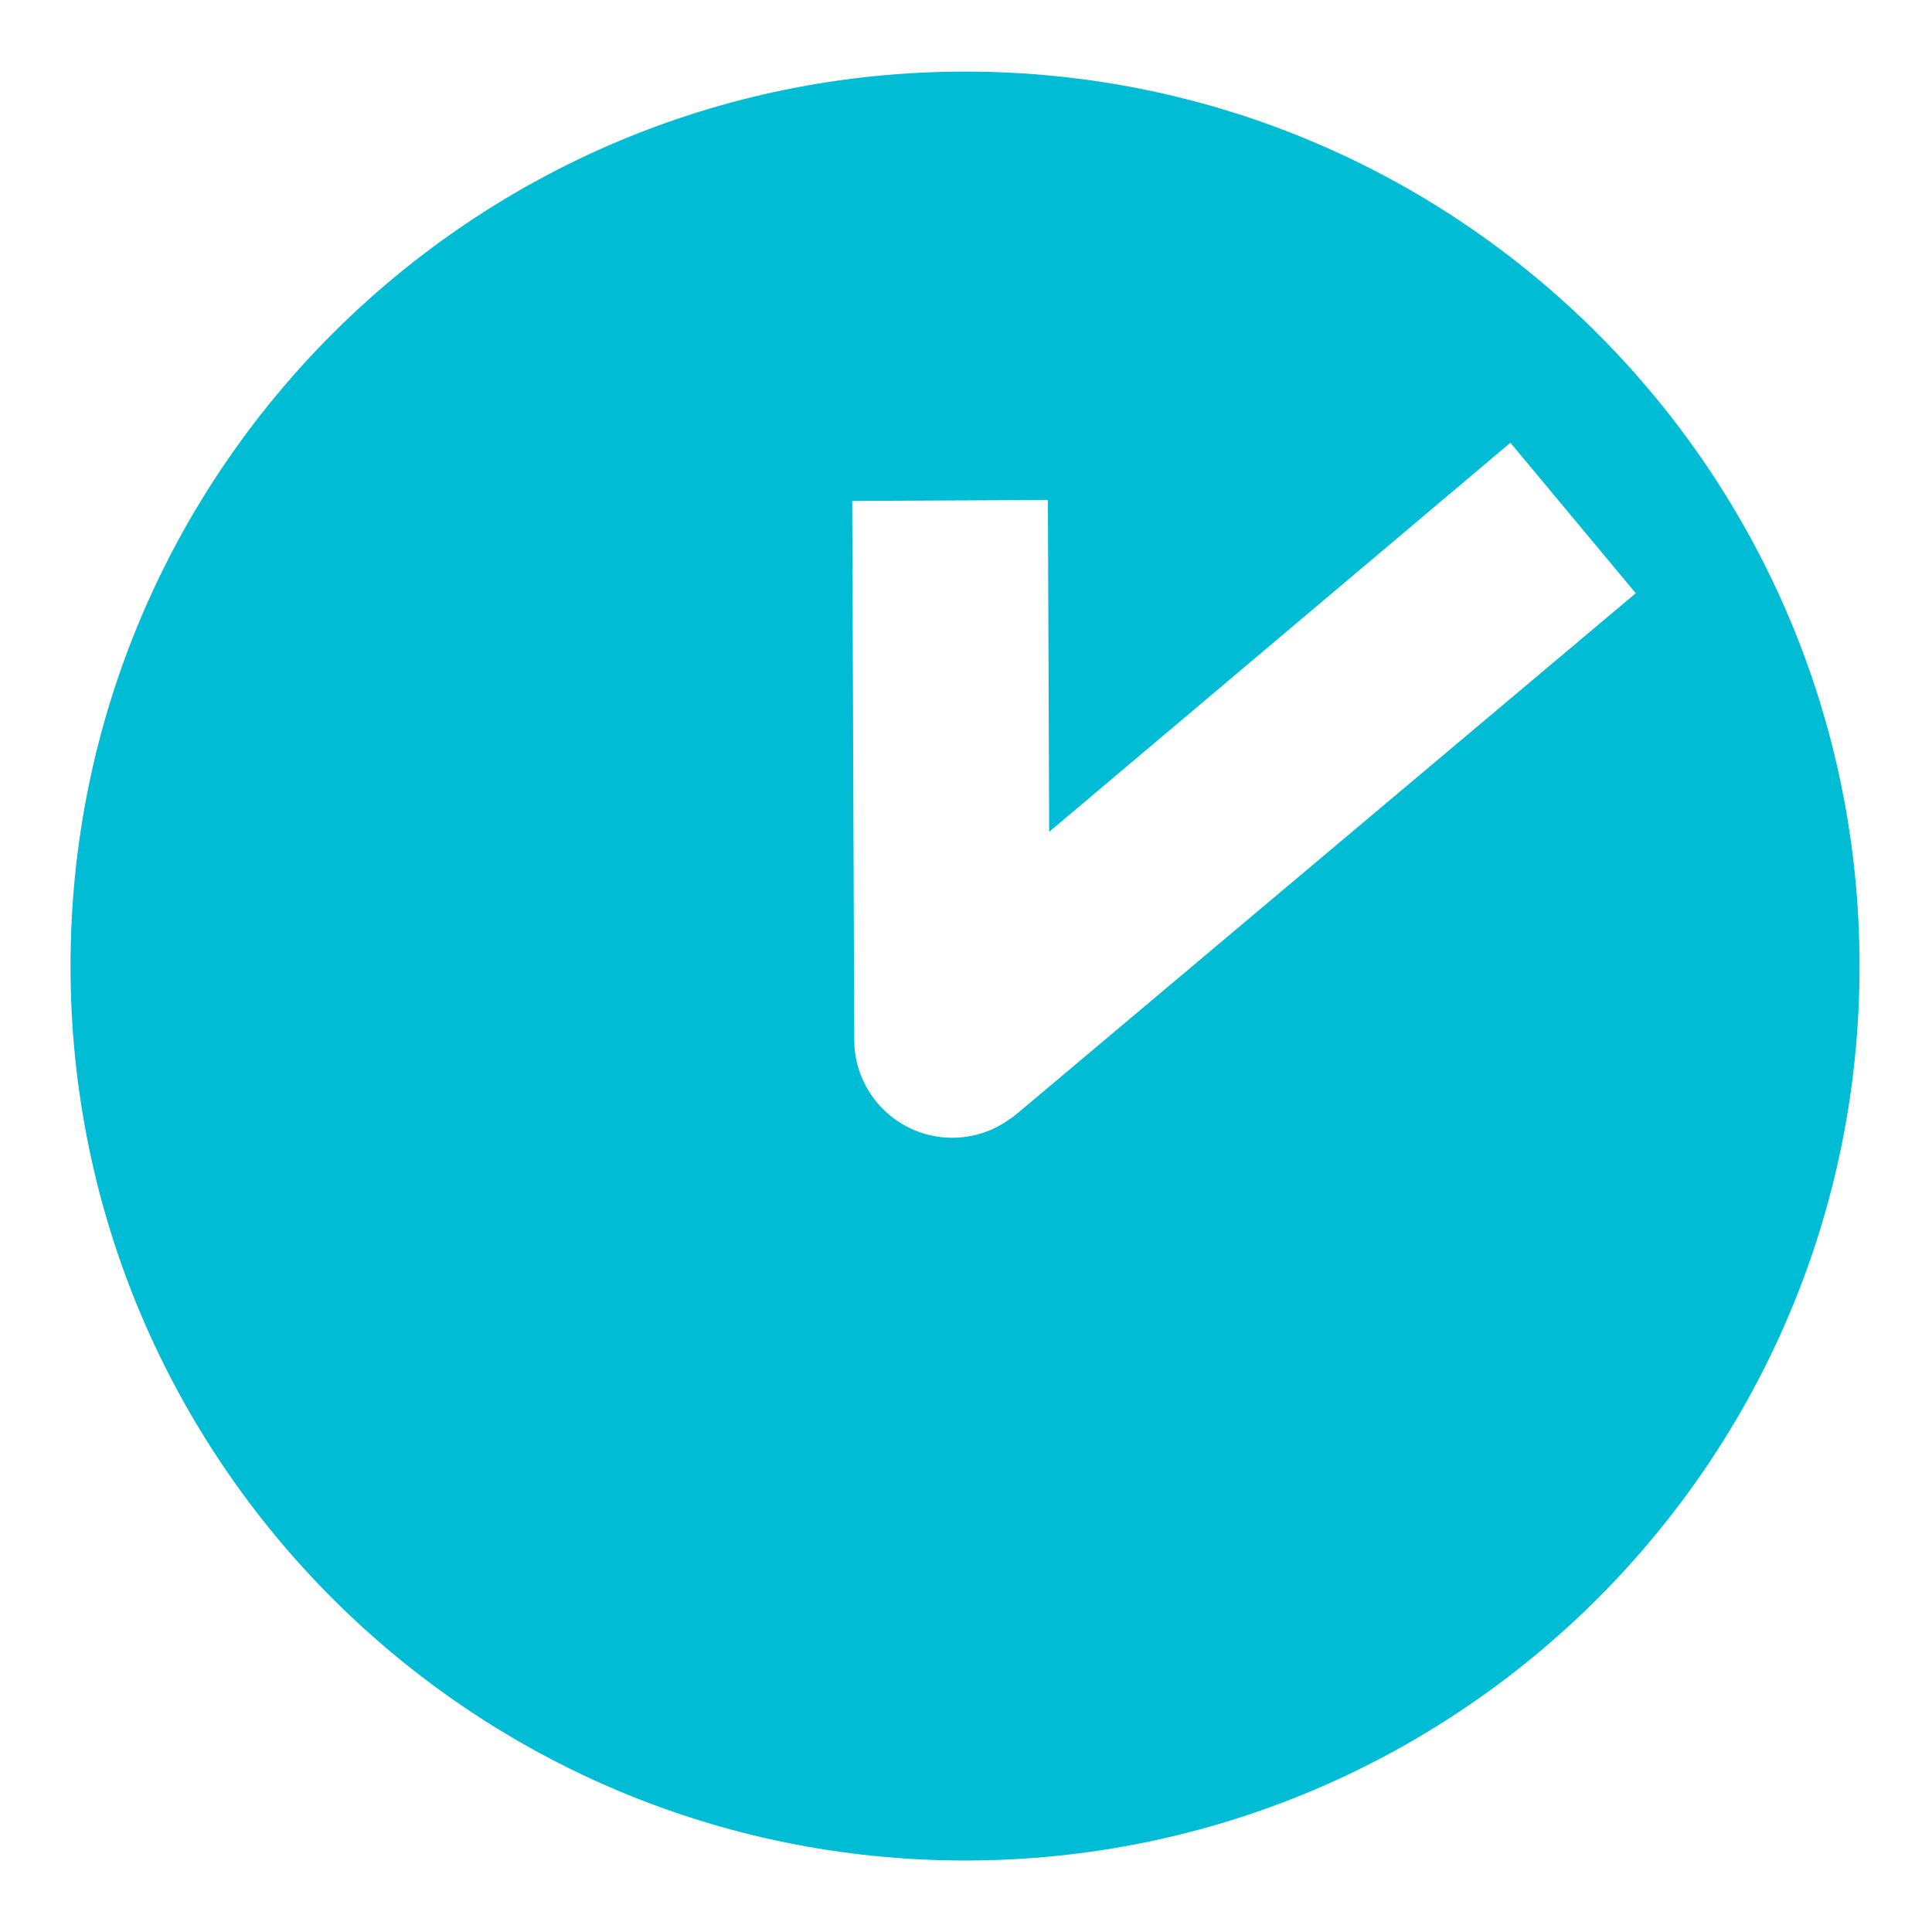
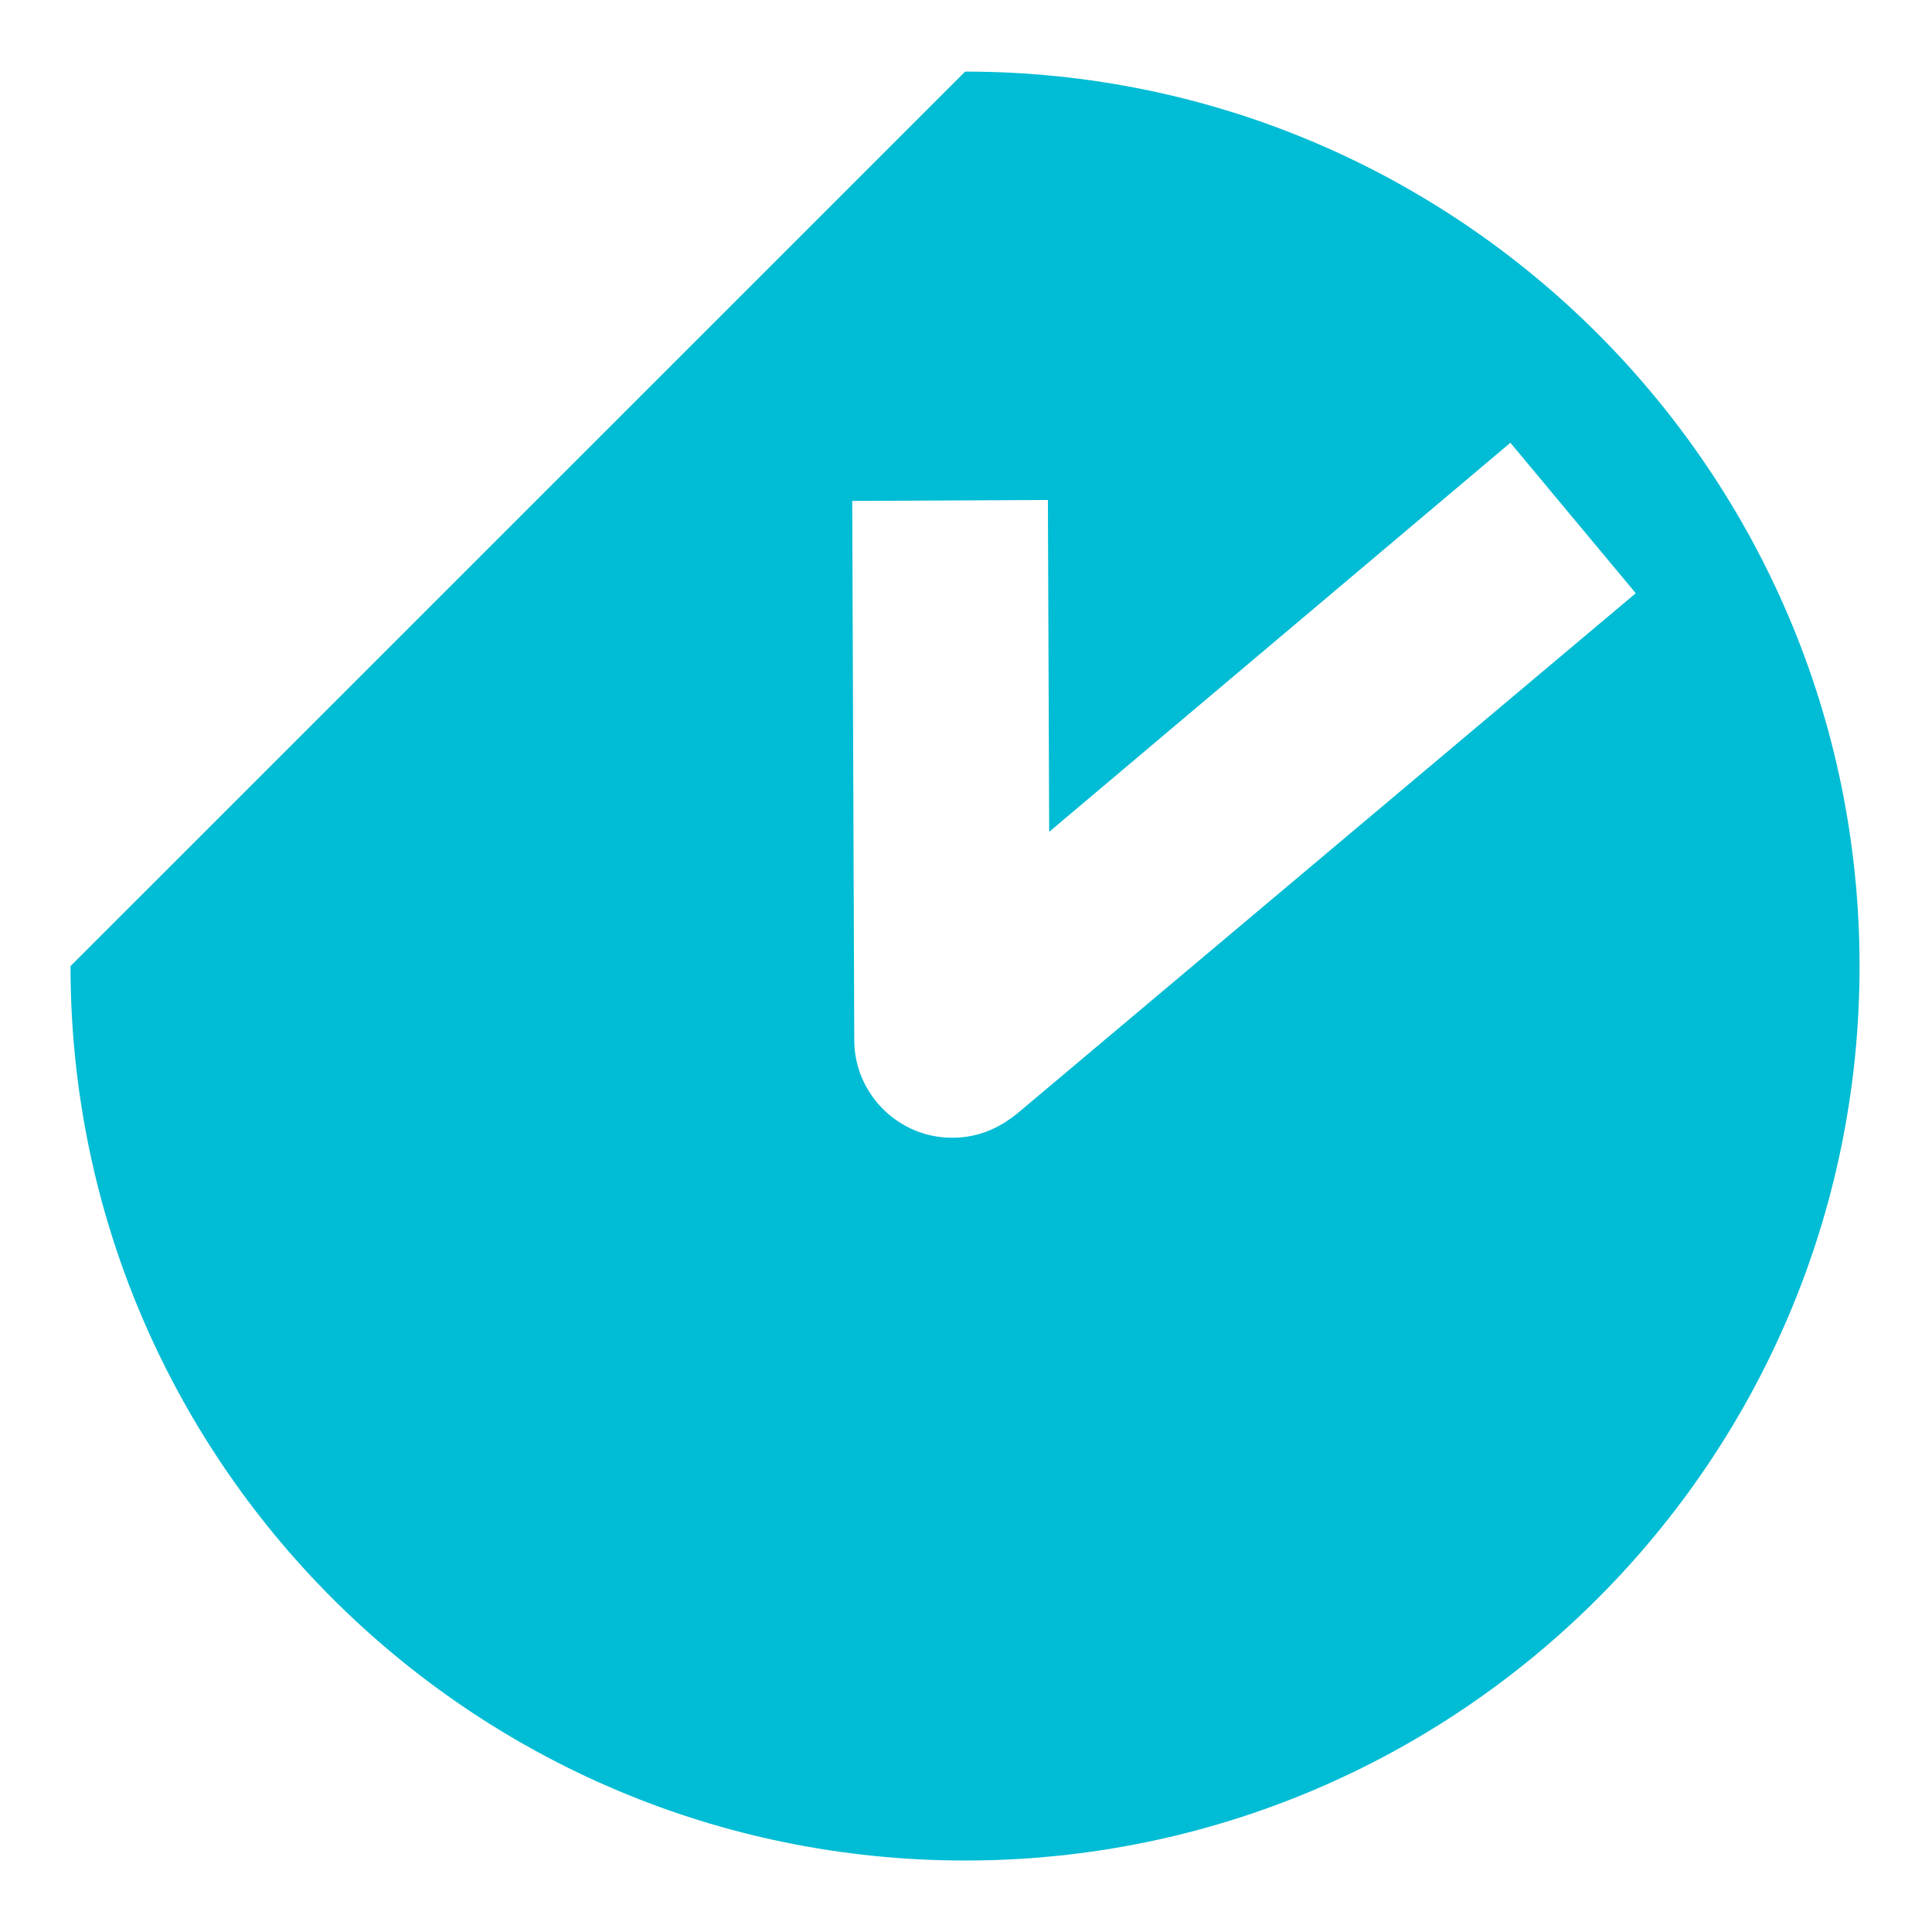
<svg xmlns="http://www.w3.org/2000/svg" version="1.1" id="图层_1" x="0px" y="0px" width="18px" height="18px" viewBox="0 0 18 18" enable-background="new 0 0 18 18" xml:space="preserve">
  <g id="图层_x0020_1">
-     <path fill="#00BCD4" d="M8.992,0.667c4.601,0,8.333,3.731,8.333,8.334c0,4.603-3.732,8.333-8.333,8.333   c-4.603,0-8.335-3.73-8.335-8.333C0.657,4.398,4.39,0.667,8.992,0.667z M15.24,5.527l-1.168-1.402L9.775,7.75L9.763,4.658   L7.94,4.667l0.019,5.027c0.002,0.5,0.415,0.91,0.917,0.906l0,0c0.188,0,0.363-0.059,0.509-0.158c0.03-0.02,0.06-0.041,0.088-0.064   L15.24,5.527z" />
+     <path fill="#00BCD4" d="M8.992,0.667c4.601,0,8.333,3.731,8.333,8.334c0,4.603-3.732,8.333-8.333,8.333   c-4.603,0-8.335-3.73-8.335-8.333z M15.24,5.527l-1.168-1.402L9.775,7.75L9.763,4.658   L7.94,4.667l0.019,5.027c0.002,0.5,0.415,0.91,0.917,0.906l0,0c0.188,0,0.363-0.059,0.509-0.158c0.03-0.02,0.06-0.041,0.088-0.064   L15.24,5.527z" />
  </g>
  <title>Shape</title>
  <desc>Created with Sketch.</desc>
</svg>